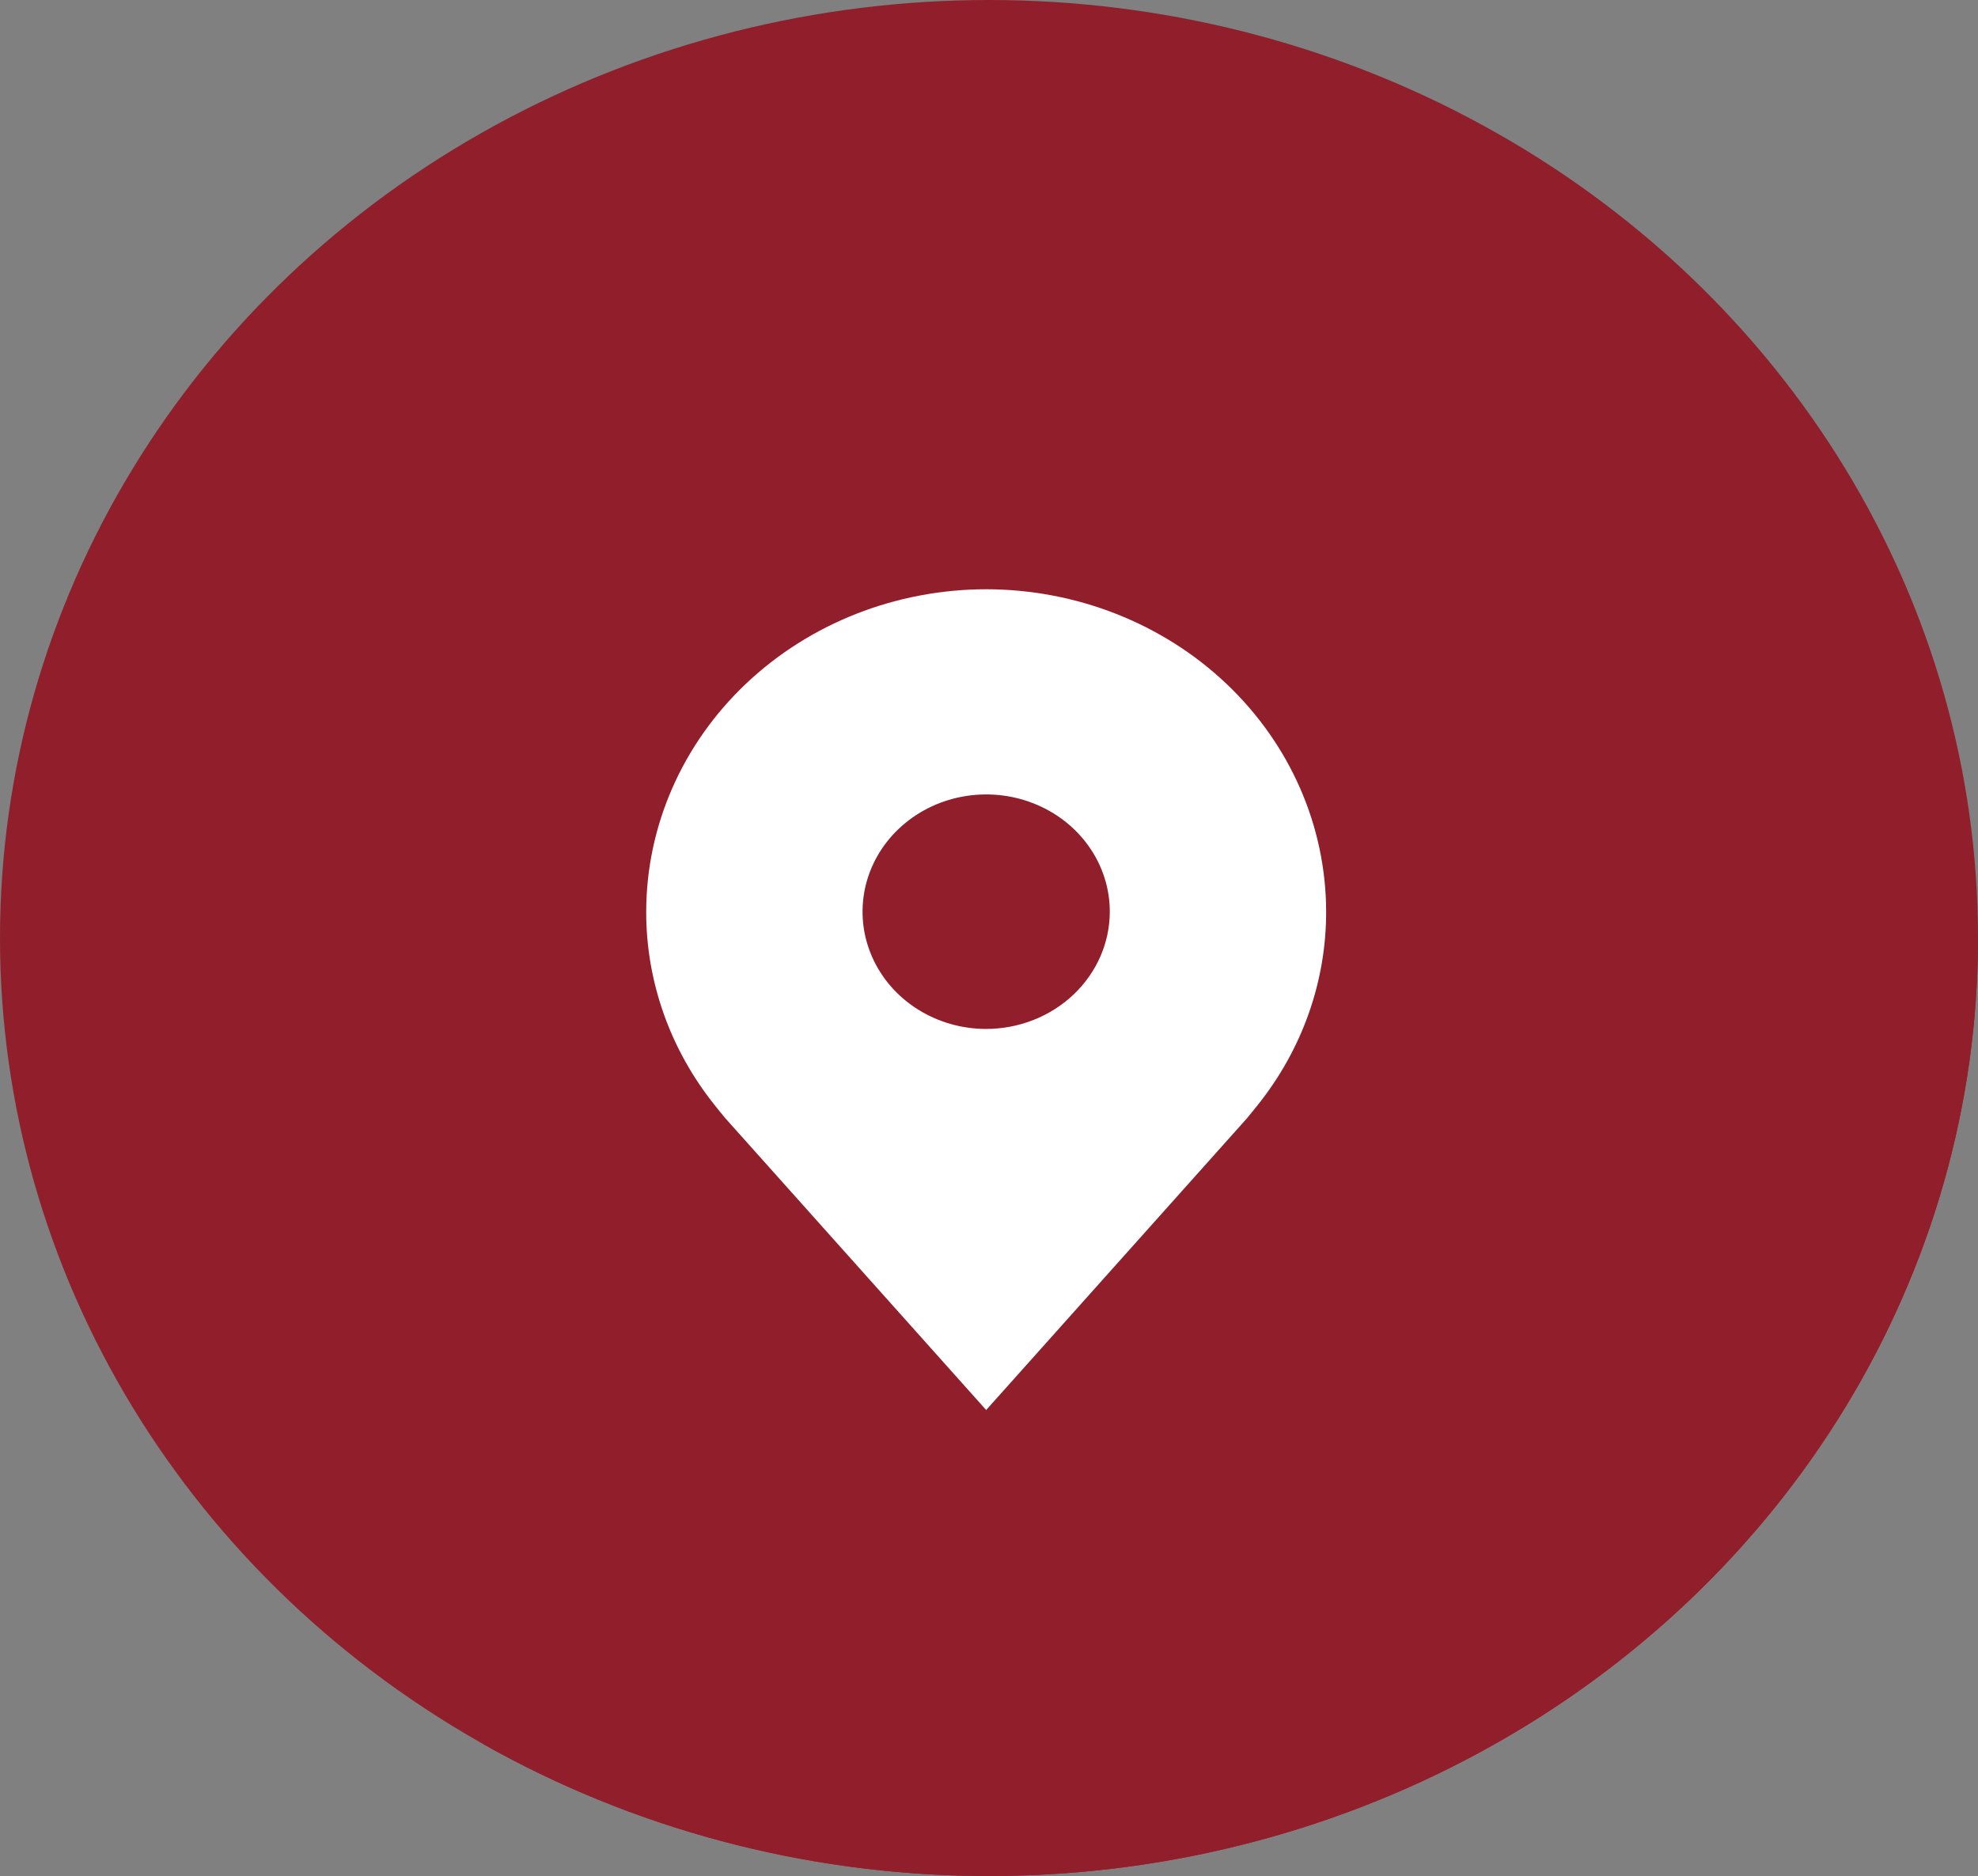
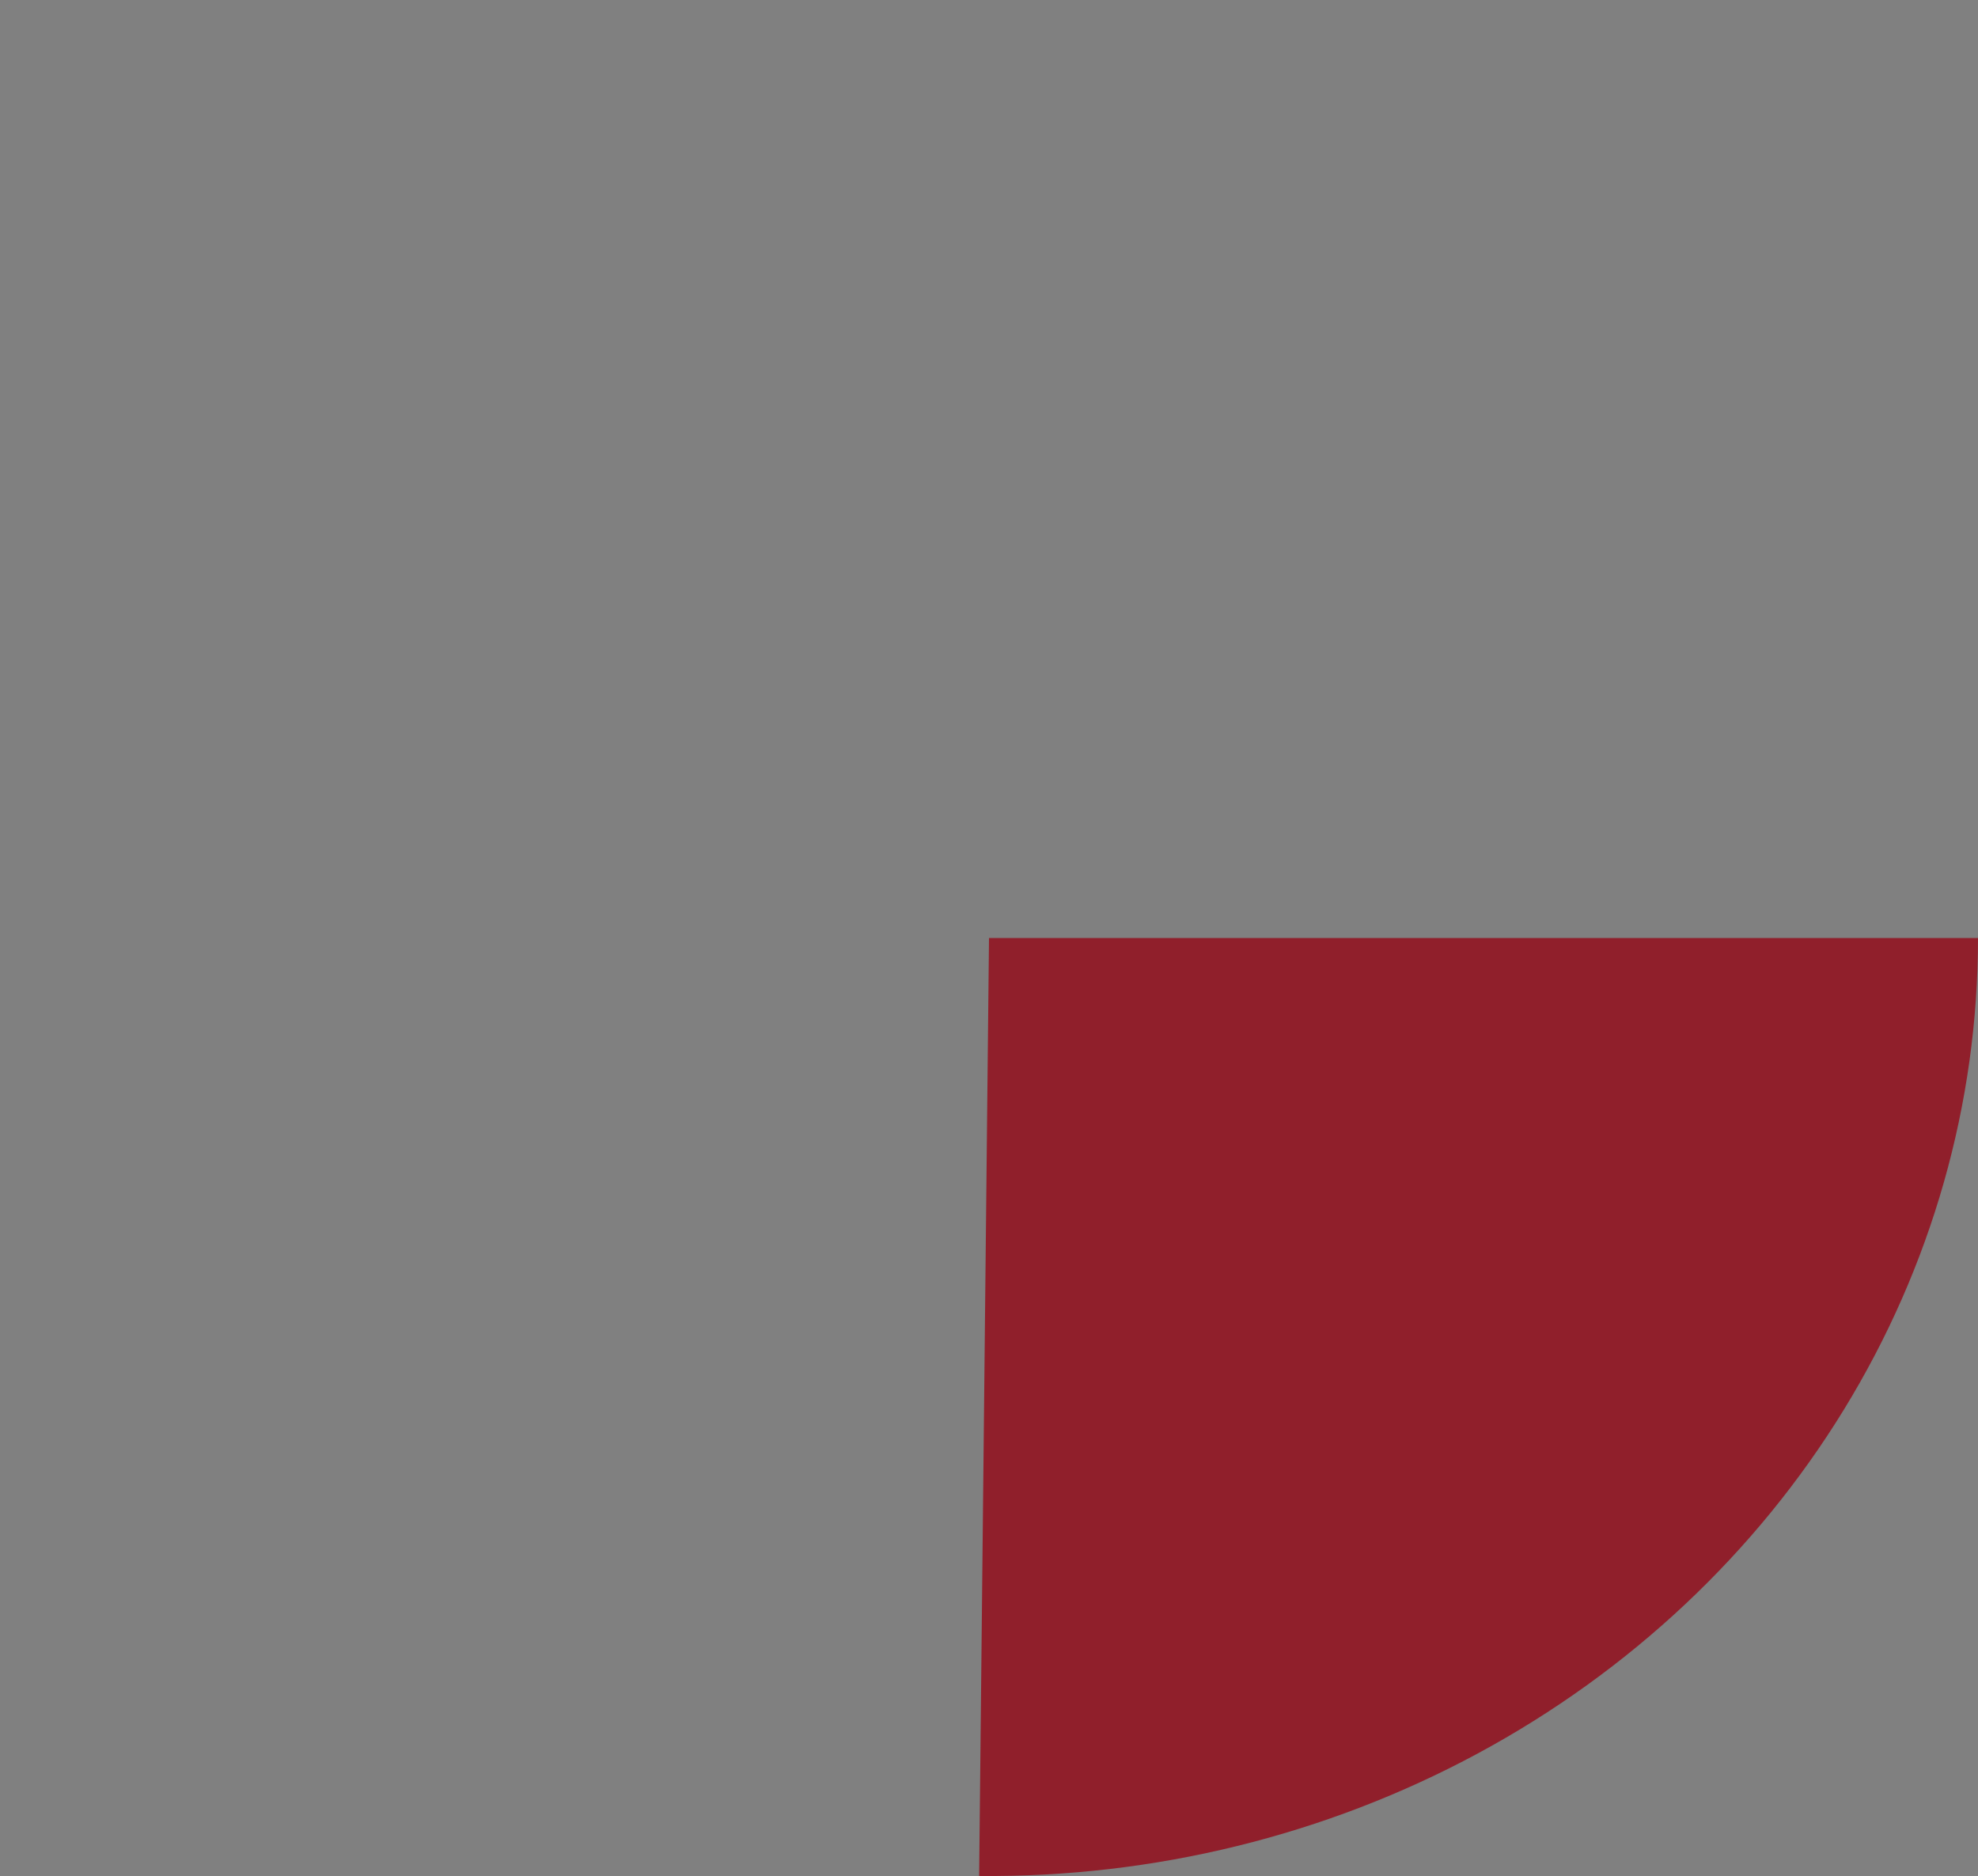
<svg xmlns="http://www.w3.org/2000/svg" width="350" height="332" viewBox="0 0 350 332" fill="none">
  <rect x="0" y="0" width="350" height="332" fill="#808080" stroke="none" />
-   <ellipse cx="175" cy="165.972" rx="175" ry="165.972" fill="#901F2B" />
-   <path d="M350 165.972C350 195.293 341.81 224.091 326.262 249.436C310.715 274.78 288.366 295.765 261.489 310.257C234.613 324.748 204.168 332.228 173.253 331.935C142.338 331.643 112.057 323.588 85.49 308.59L175 165.972H350Z" fill="#901F2B" />
-   <path d="M174.5 104.262C158.551 104.28 143.261 110.296 131.984 120.992C120.706 131.687 114.363 146.189 114.344 161.315C114.325 173.675 118.582 185.701 126.462 195.546C126.462 195.546 128.103 197.595 128.371 197.891L174.5 249.487L220.651 197.865C220.891 197.59 222.537 195.546 222.537 195.546L222.543 195.531C230.42 185.69 234.675 173.67 234.656 161.315C234.637 146.189 228.293 131.687 217.016 120.992C205.739 110.296 190.449 104.28 174.5 104.262ZM174.5 182.061C170.173 182.061 165.944 180.844 162.347 178.565C158.75 176.285 155.946 173.045 154.29 169.254C152.634 165.463 152.201 161.291 153.045 157.267C153.889 153.243 155.973 149.546 159.032 146.645C162.091 143.743 165.989 141.767 170.232 140.967C174.476 140.166 178.874 140.577 182.871 142.147C186.868 143.718 190.285 146.377 192.688 149.788C195.092 153.2 196.375 157.211 196.375 161.315C196.368 166.815 194.061 172.088 189.96 175.977C185.859 179.866 180.299 182.054 174.5 182.061Z" fill="white" />
+   <path d="M350 165.972C350 195.293 341.81 224.091 326.262 249.436C310.715 274.78 288.366 295.765 261.489 310.257C234.613 324.748 204.168 332.228 173.253 331.935L175 165.972H350Z" fill="#901F2B" />
</svg>